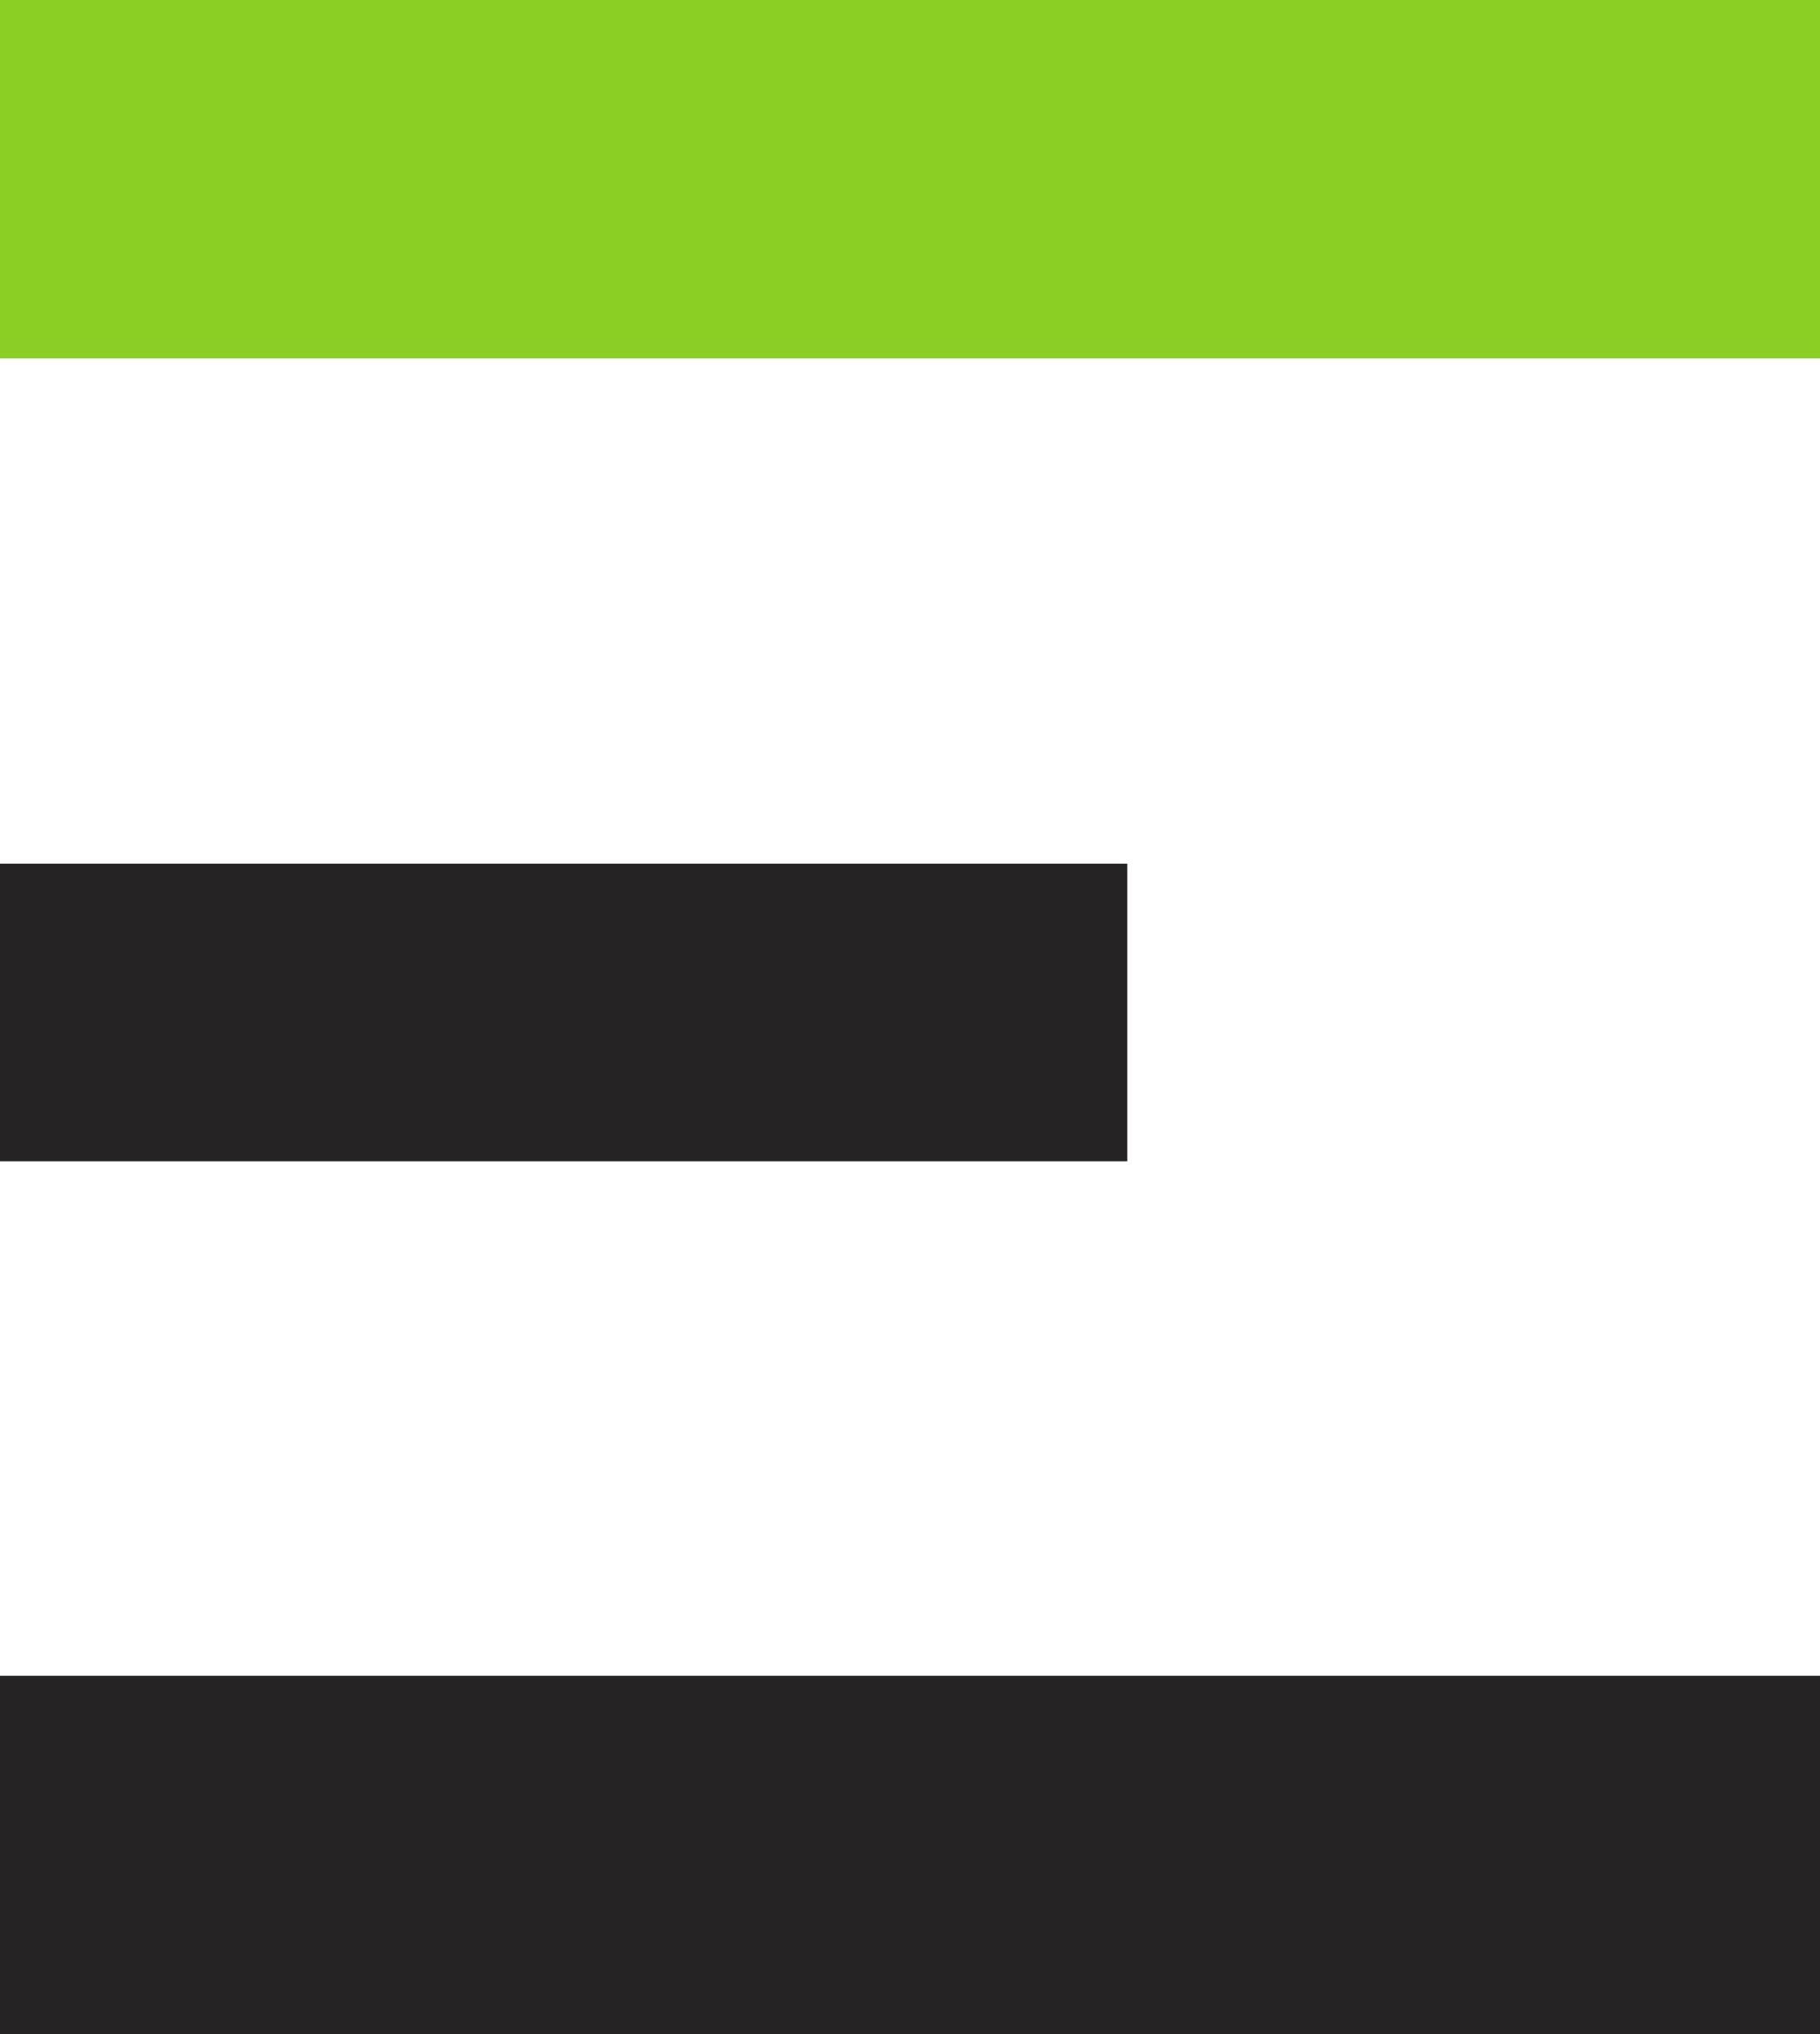
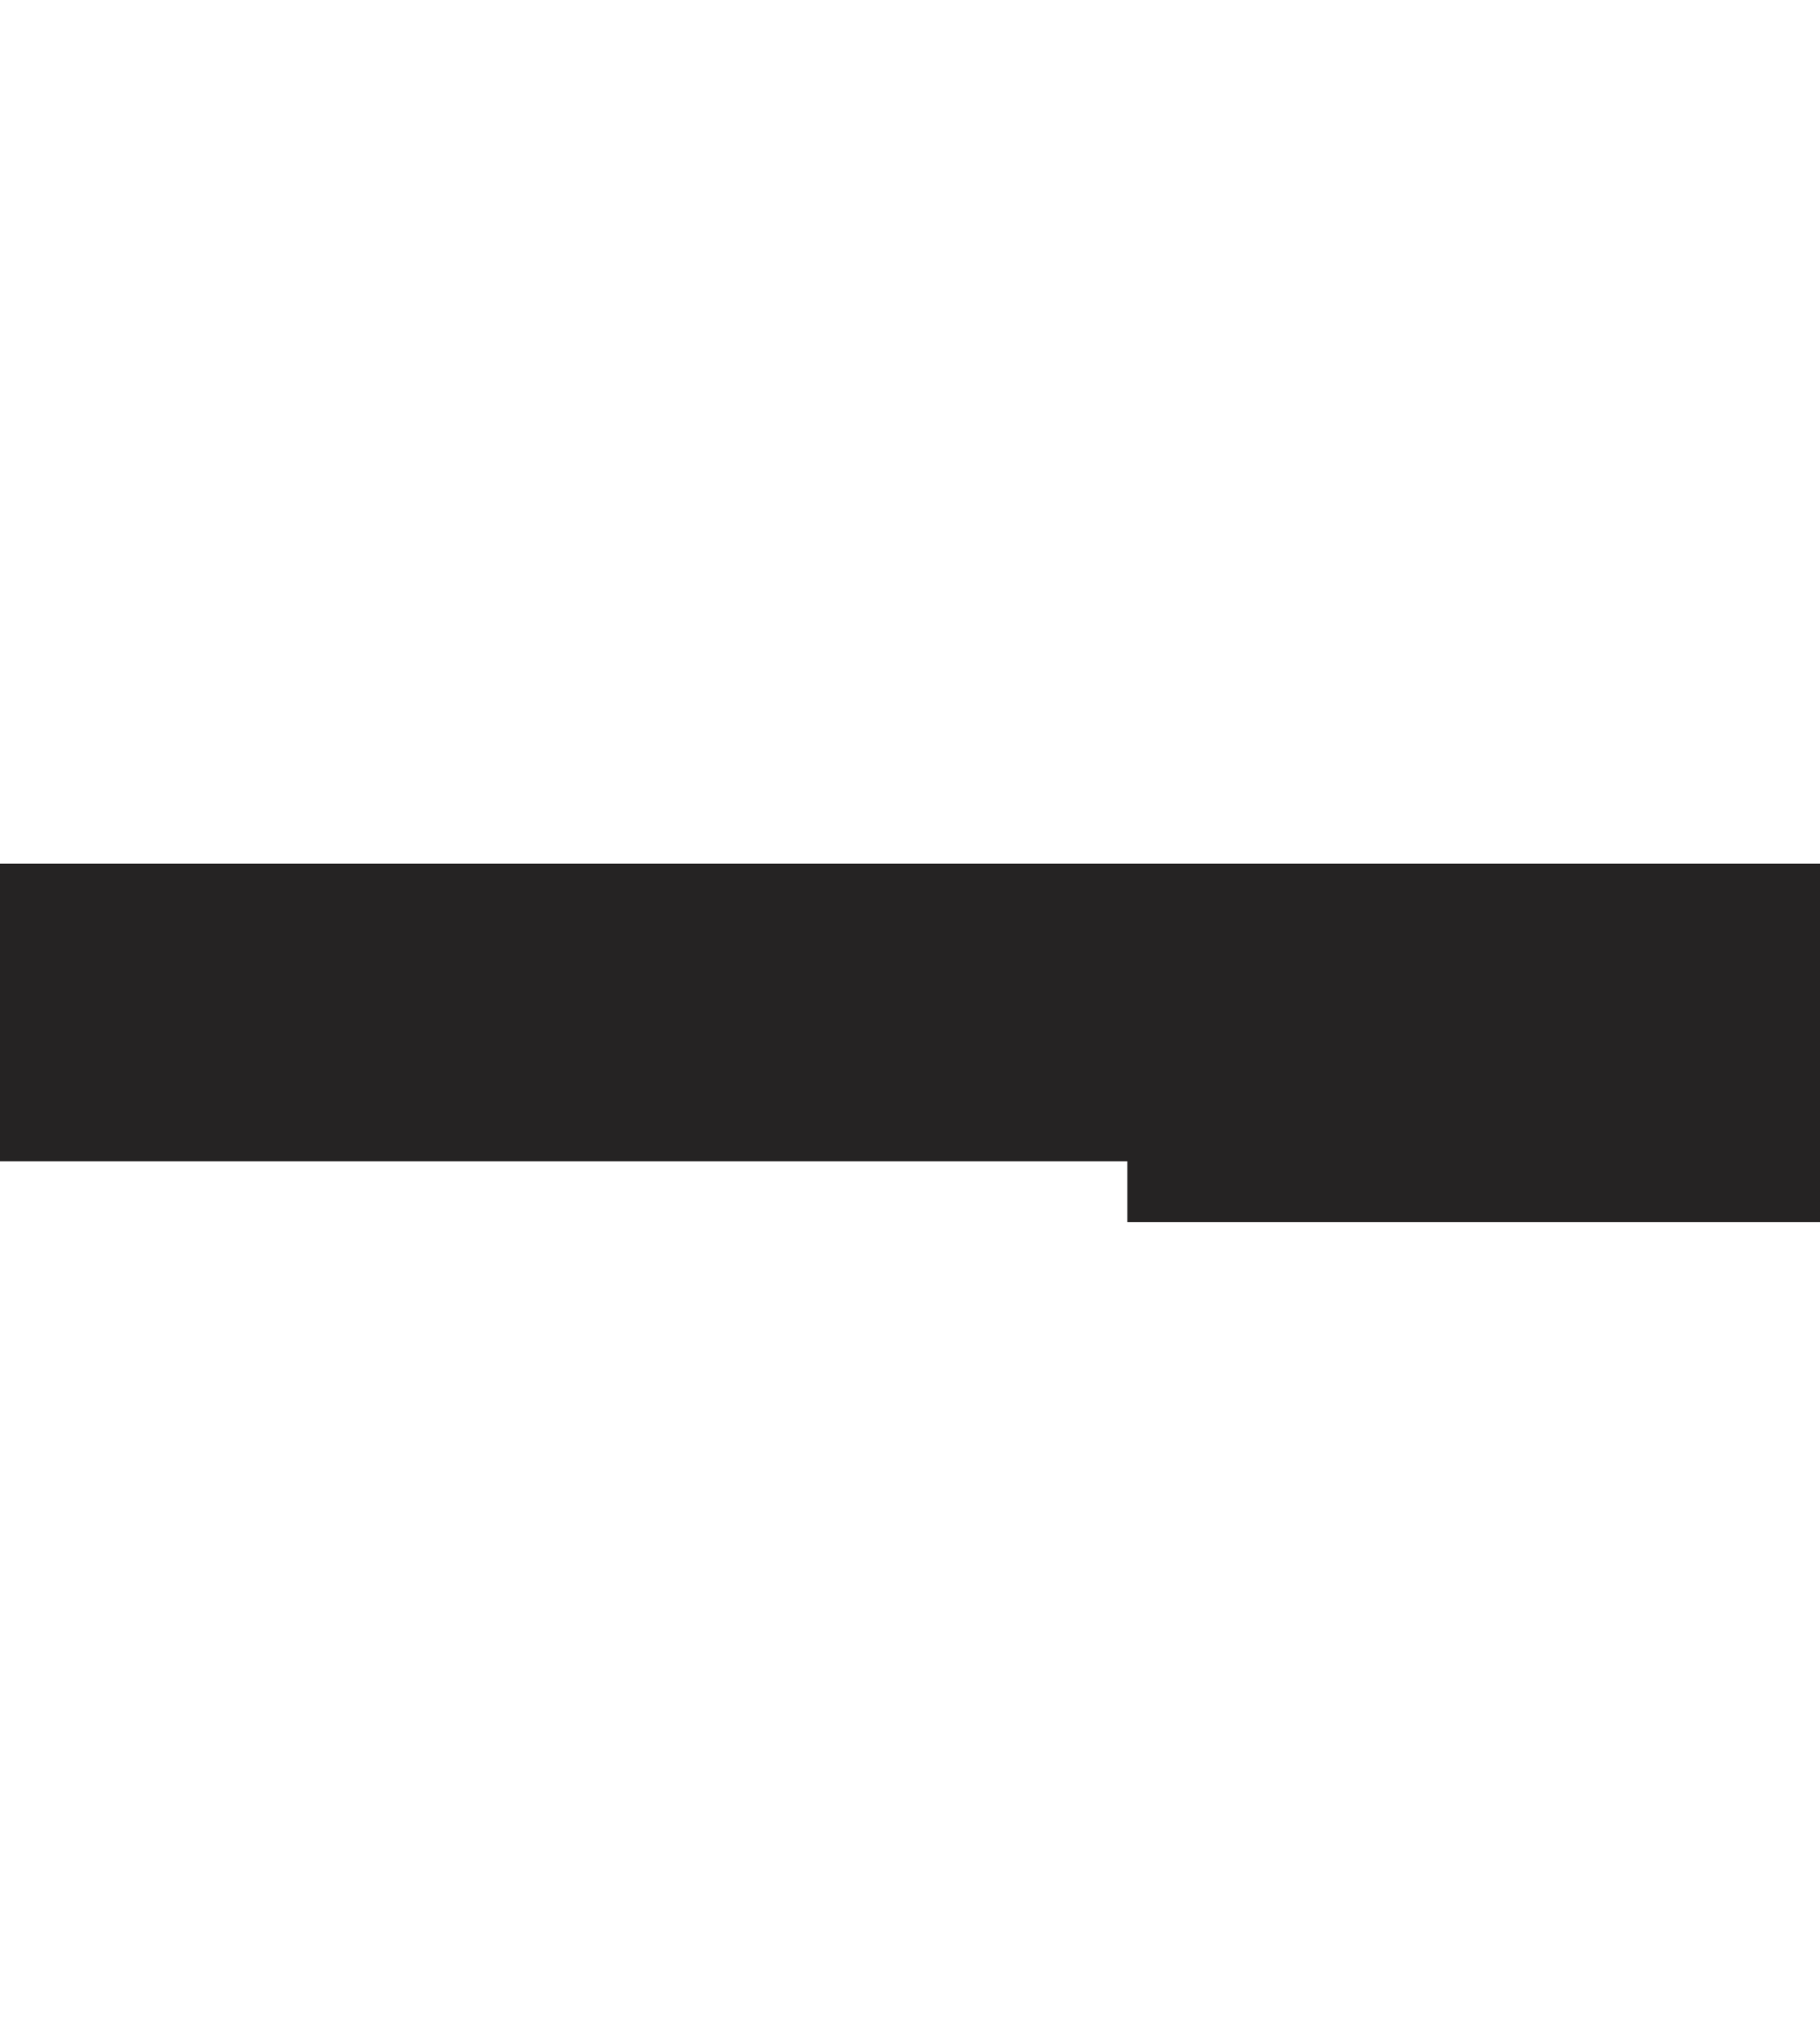
<svg xmlns="http://www.w3.org/2000/svg" xmlns:ns1="http://www.inkscape.org/namespaces/inkscape" xmlns:ns2="http://sodipodi.sourceforge.net/DTD/sodipodi-0.dtd" width="23.305mm" height="26.039mm" viewBox="0 0 23.305 26.039" version="1.1" id="svg1" ns1:version="1.3.2 (091e20e, 2023-11-25)" ns2:docname="vite.svg">
  <ns2:namedview id="namedview1" pagecolor="#ffffff" bordercolor="#000000" borderopacity="0.25" ns1:showpageshadow="2" ns1:pageopacity="0.0" ns1:pagecheckerboard="true" ns1:deskcolor="#d1d1d1" ns1:document-units="mm" ns1:zoom="2.298771" ns1:cx="64.599736" ns1:cy="42.196461" ns1:window-width="1792" ns1:window-height="1067" ns1:window-x="0" ns1:window-y="25" ns1:window-maximized="1" ns1:current-layer="layer1" />
  <defs id="defs1" />
  <g ns1:label="Layer 1" ns1:groupmode="layer" id="layer1" transform="translate(-93.398,-135.467)">
-     <path d="M 107.833,146.523 H 93.398 v 3.809 h 14.435 z m -14.435,10.395 v 4.588 h 23.305 v -4.588 H 93.398" style="fill:#252323;fill-opacity:1;fill-rule:evenodd;stroke:none;stroke-width:0.043" id="path22" />
-     <path d="m 93.398,135.467 v 4.588 h 23.305 v -4.588 H 93.398" style="fill:#8bcf24;fill-opacity:1;fill-rule:evenodd;stroke:none;stroke-width:0.043" id="path24" />
+     <path d="M 107.833,146.523 H 93.398 v 3.809 h 14.435 z v 4.588 h 23.305 v -4.588 H 93.398" style="fill:#252323;fill-opacity:1;fill-rule:evenodd;stroke:none;stroke-width:0.043" id="path22" />
  </g>
</svg>